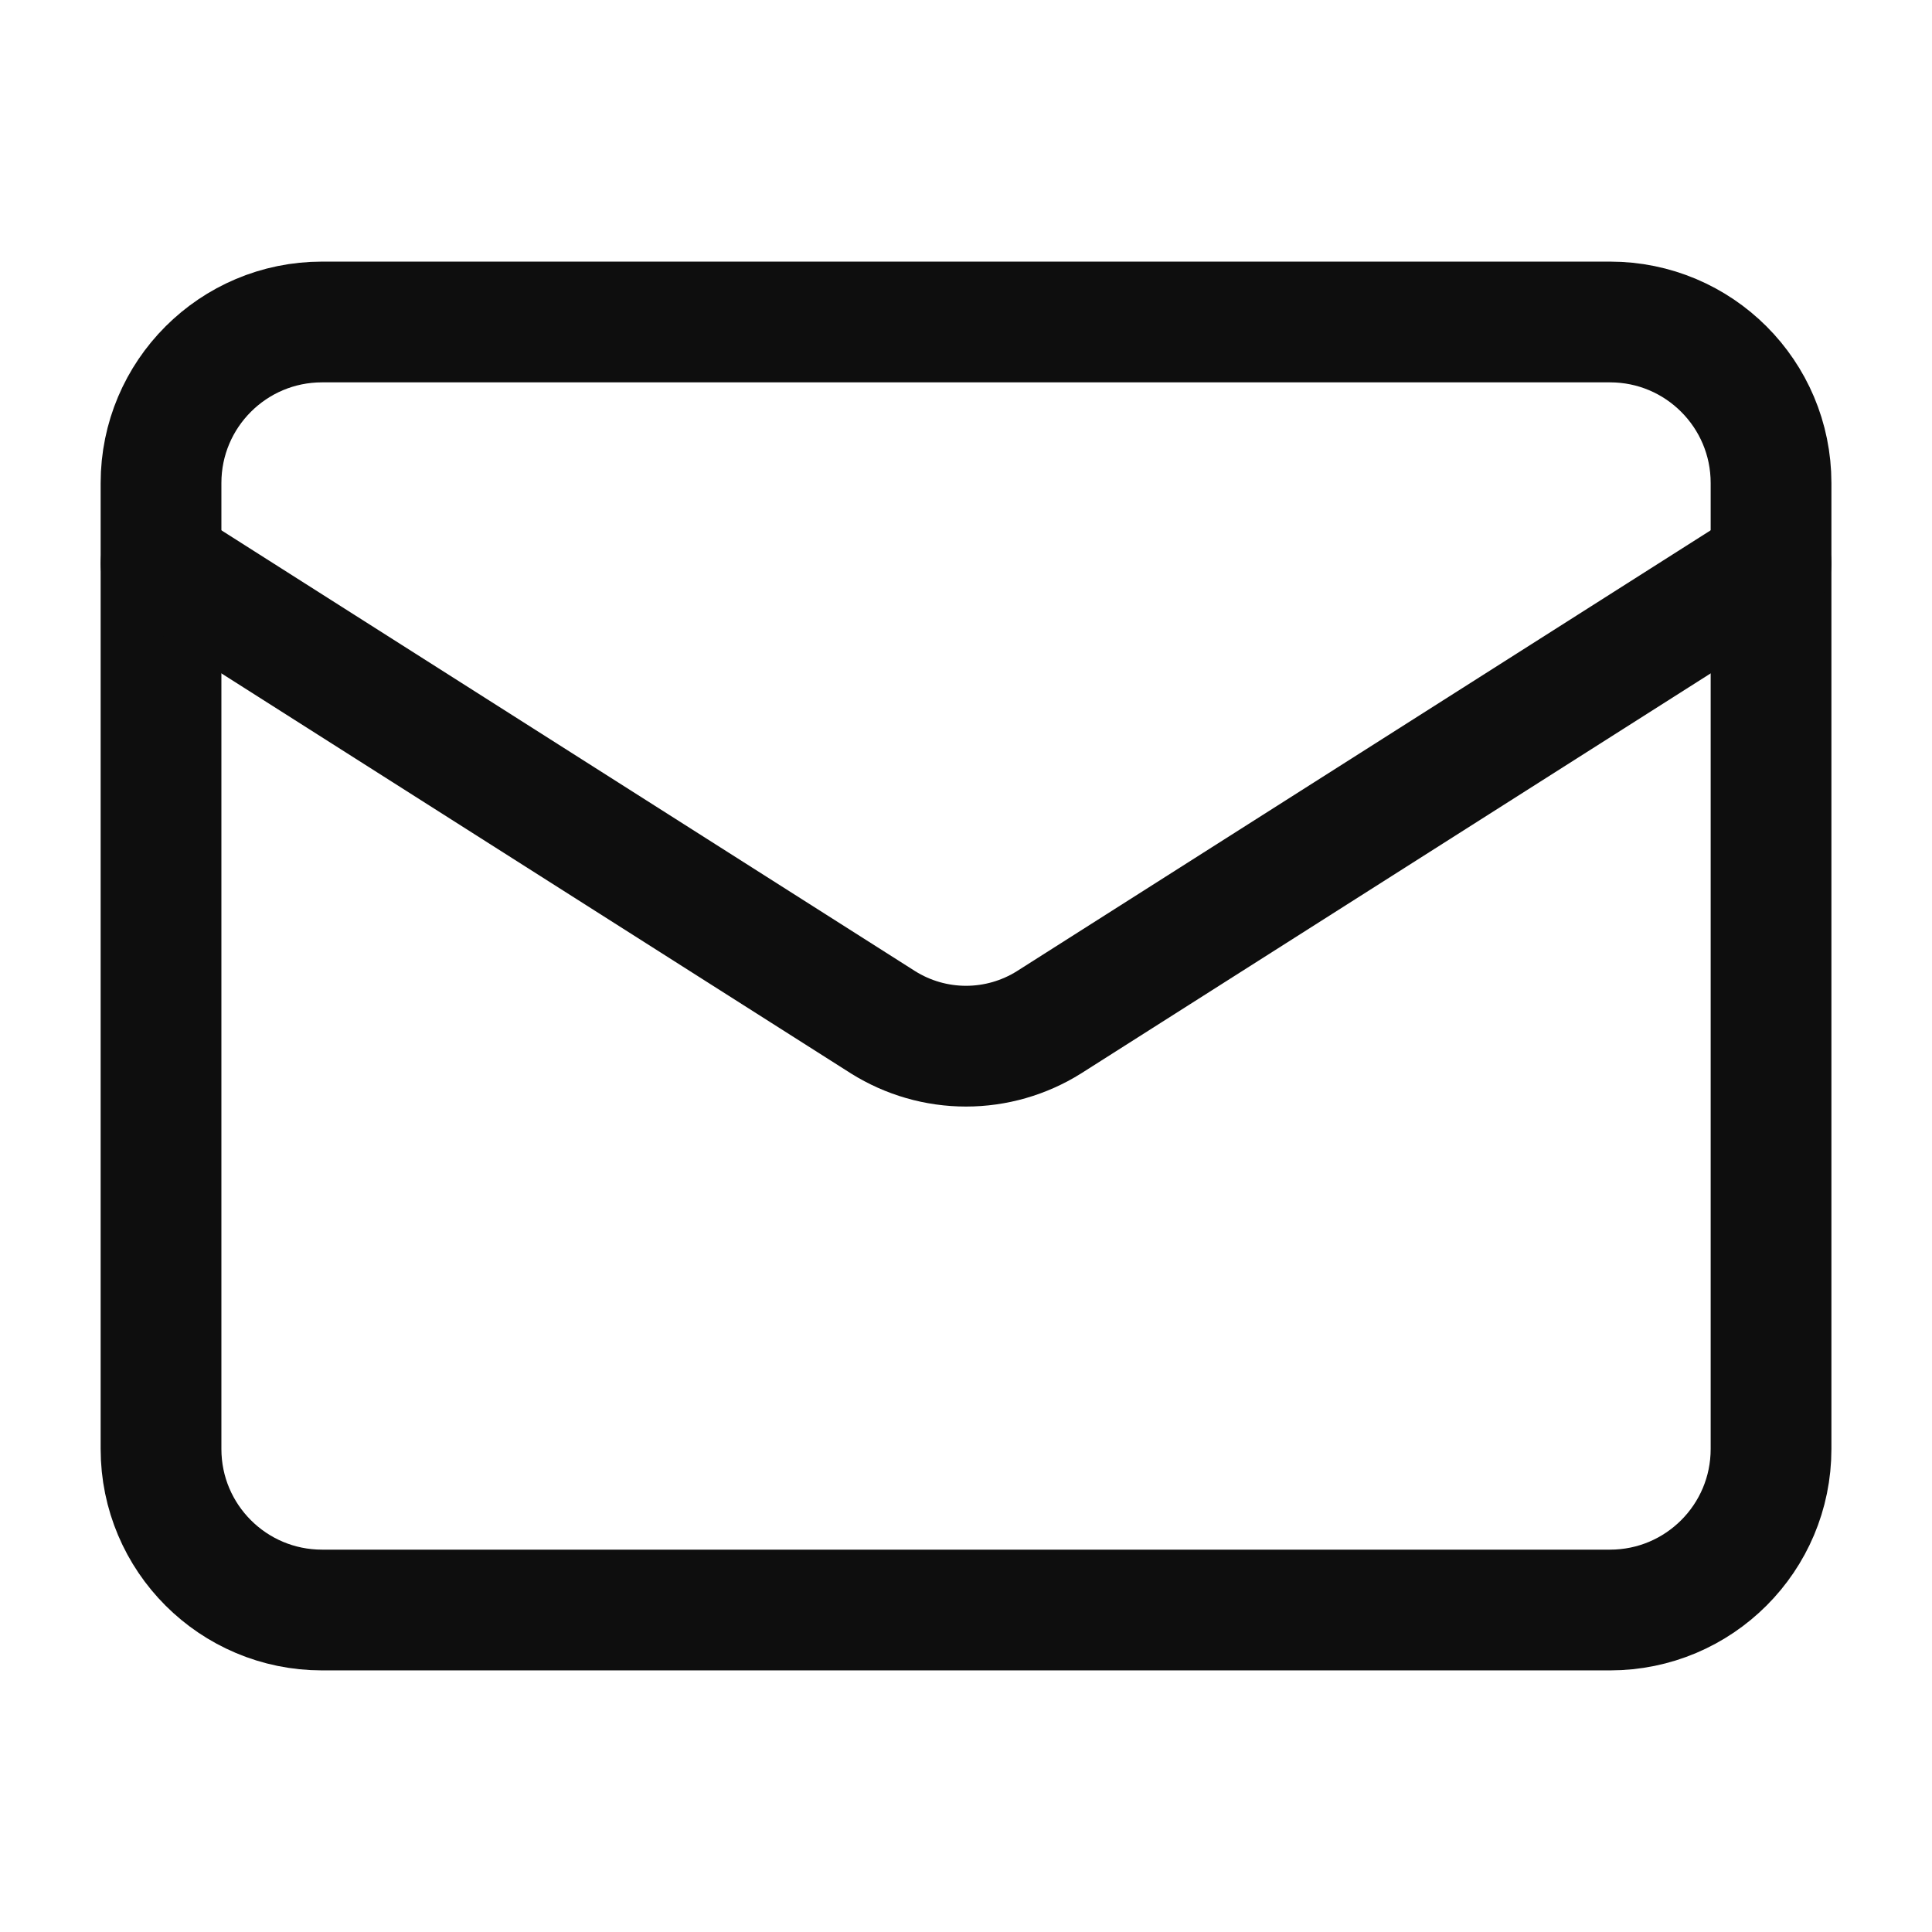
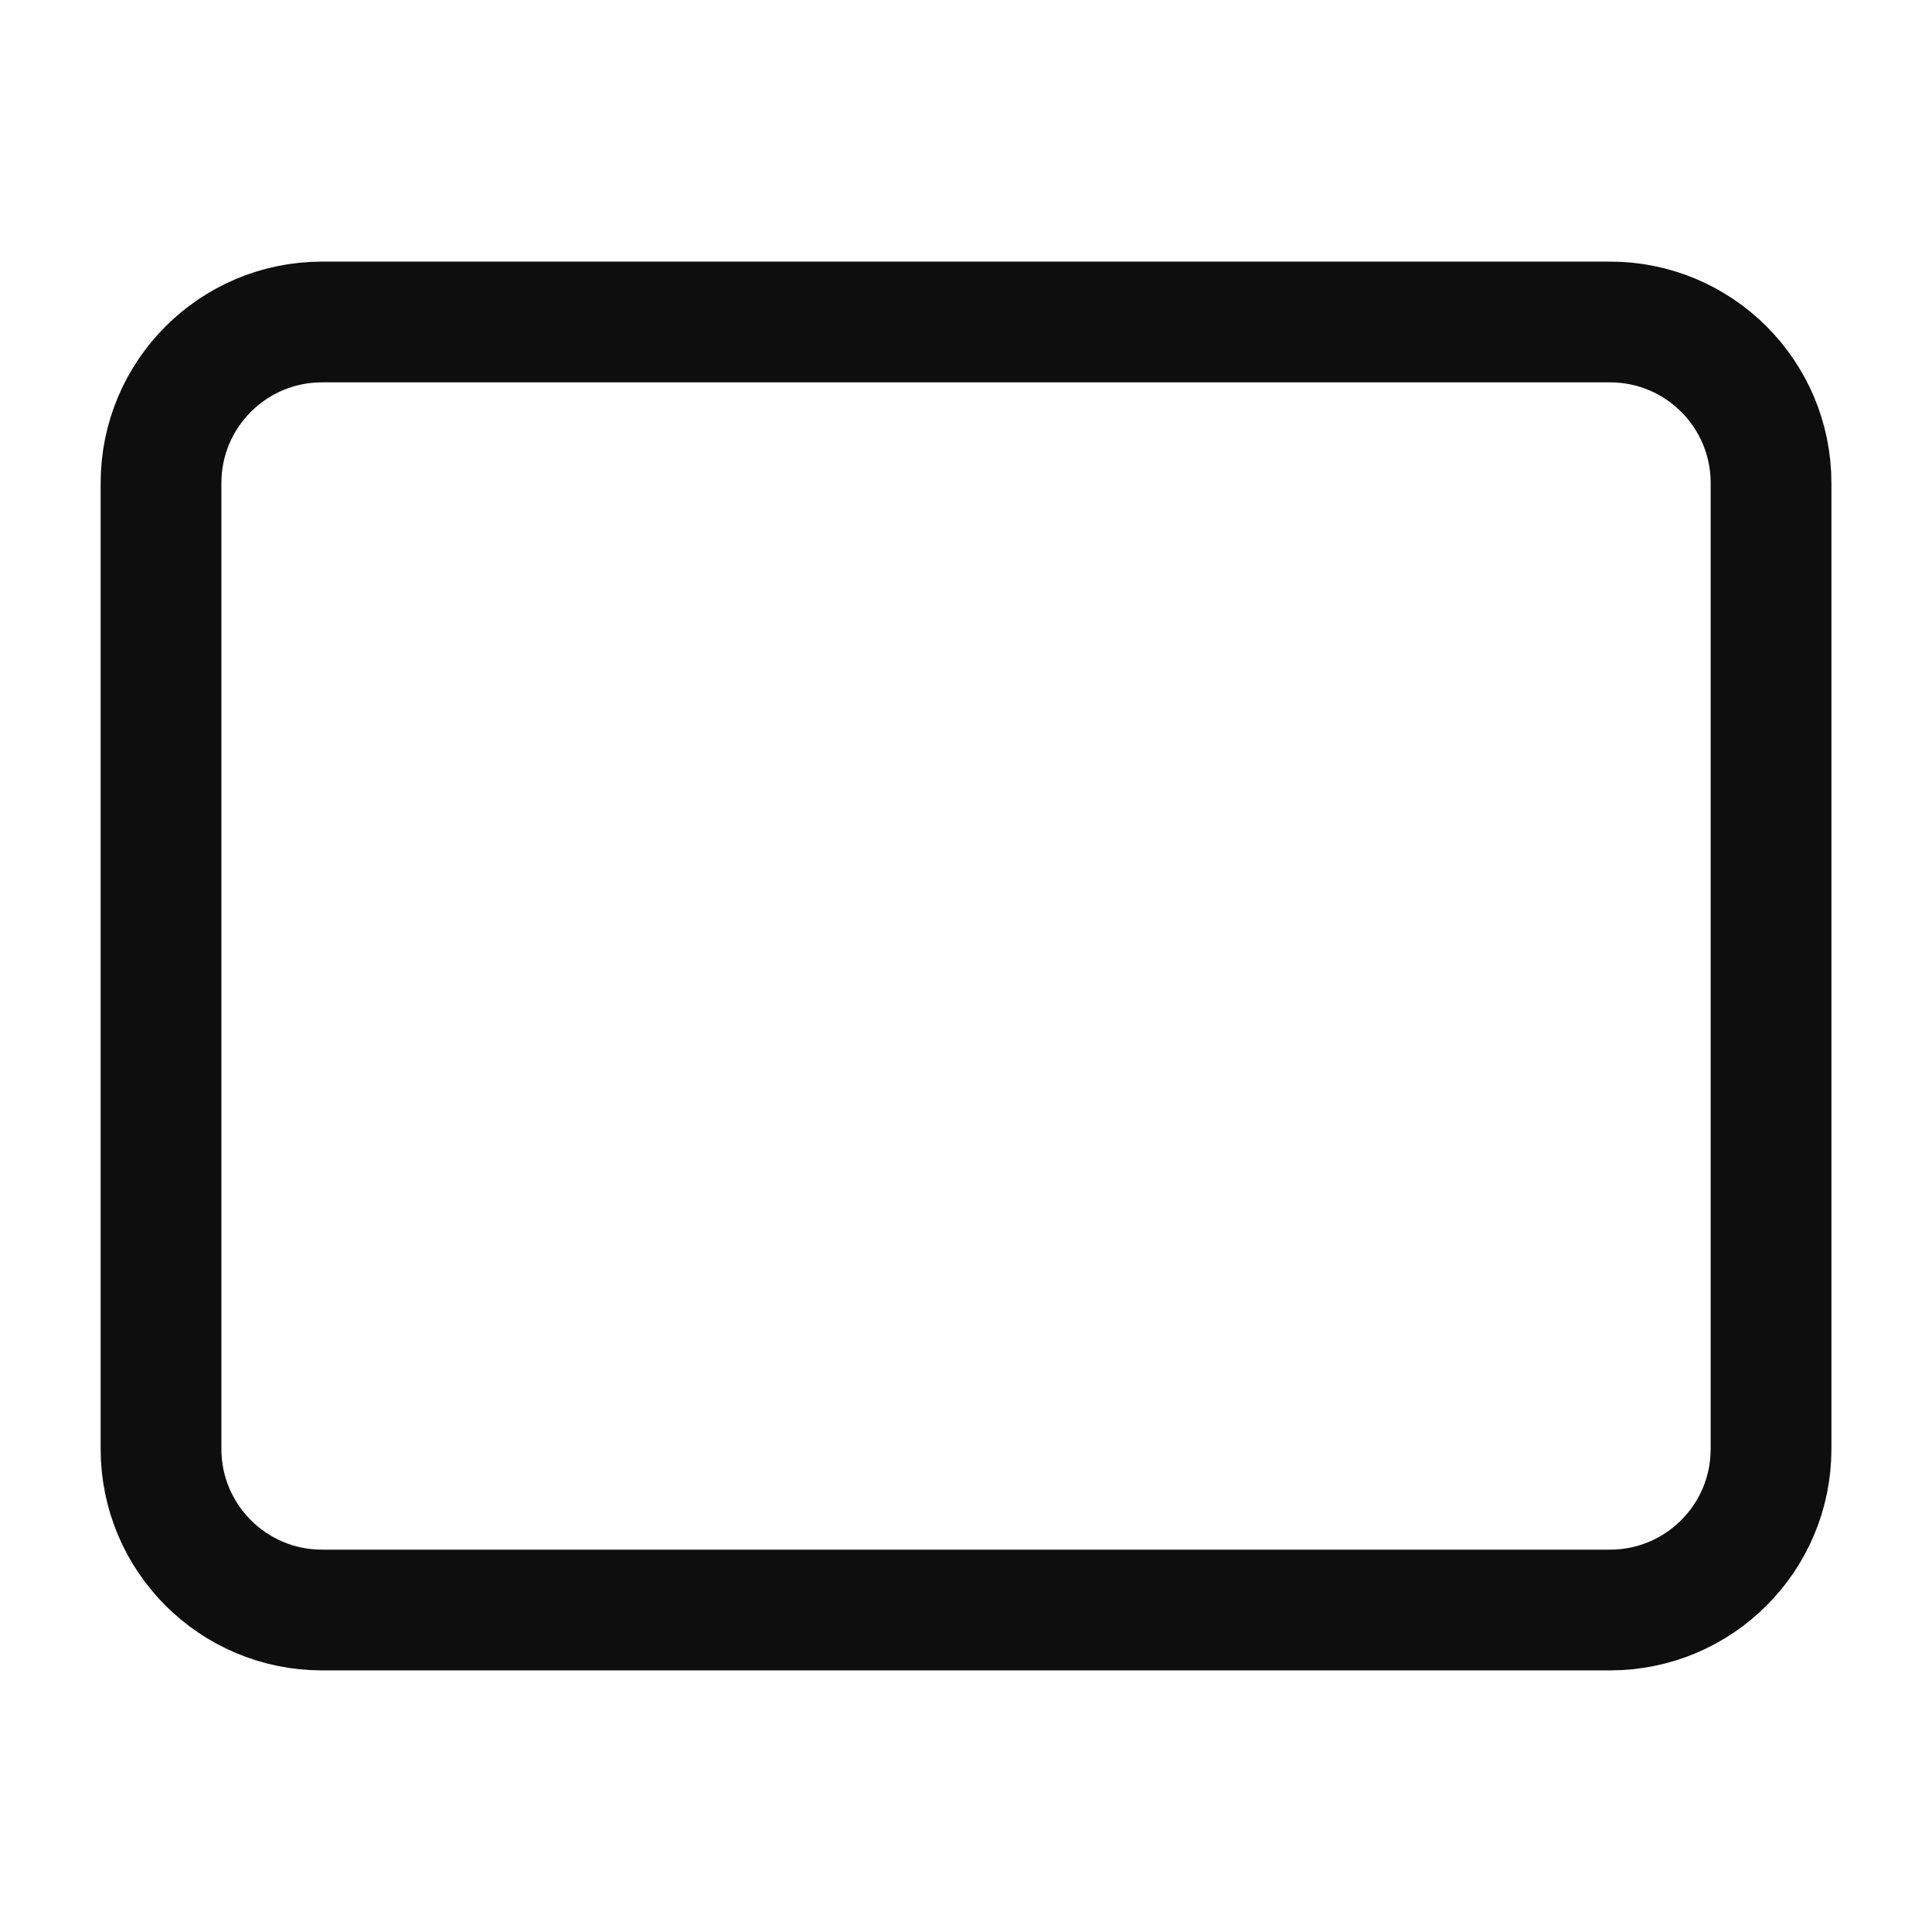
<svg xmlns="http://www.w3.org/2000/svg" width="32" height="32" viewBox="0 0 32 32" fill="none">
  <path d="M26.667 5.333H5.334C3.861 5.333 2.667 6.527 2.667 8V24C2.667 25.473 3.861 26.667 5.334 26.667H26.667C28.14 26.667 29.334 25.473 29.334 24V8C29.334 6.527 28.14 5.333 26.667 5.333Z" stroke="#0E0E0E" stroke-width="2" stroke-linecap="round" stroke-linejoin="round" />
-   <path d="M29.334 9.333L17.374 16.933C16.962 17.191 16.486 17.328 16 17.328C15.515 17.328 15.039 17.191 14.627 16.933L2.667 9.333" stroke="#0E0E0E" stroke-width="2" stroke-linecap="round" stroke-linejoin="round" />
</svg>